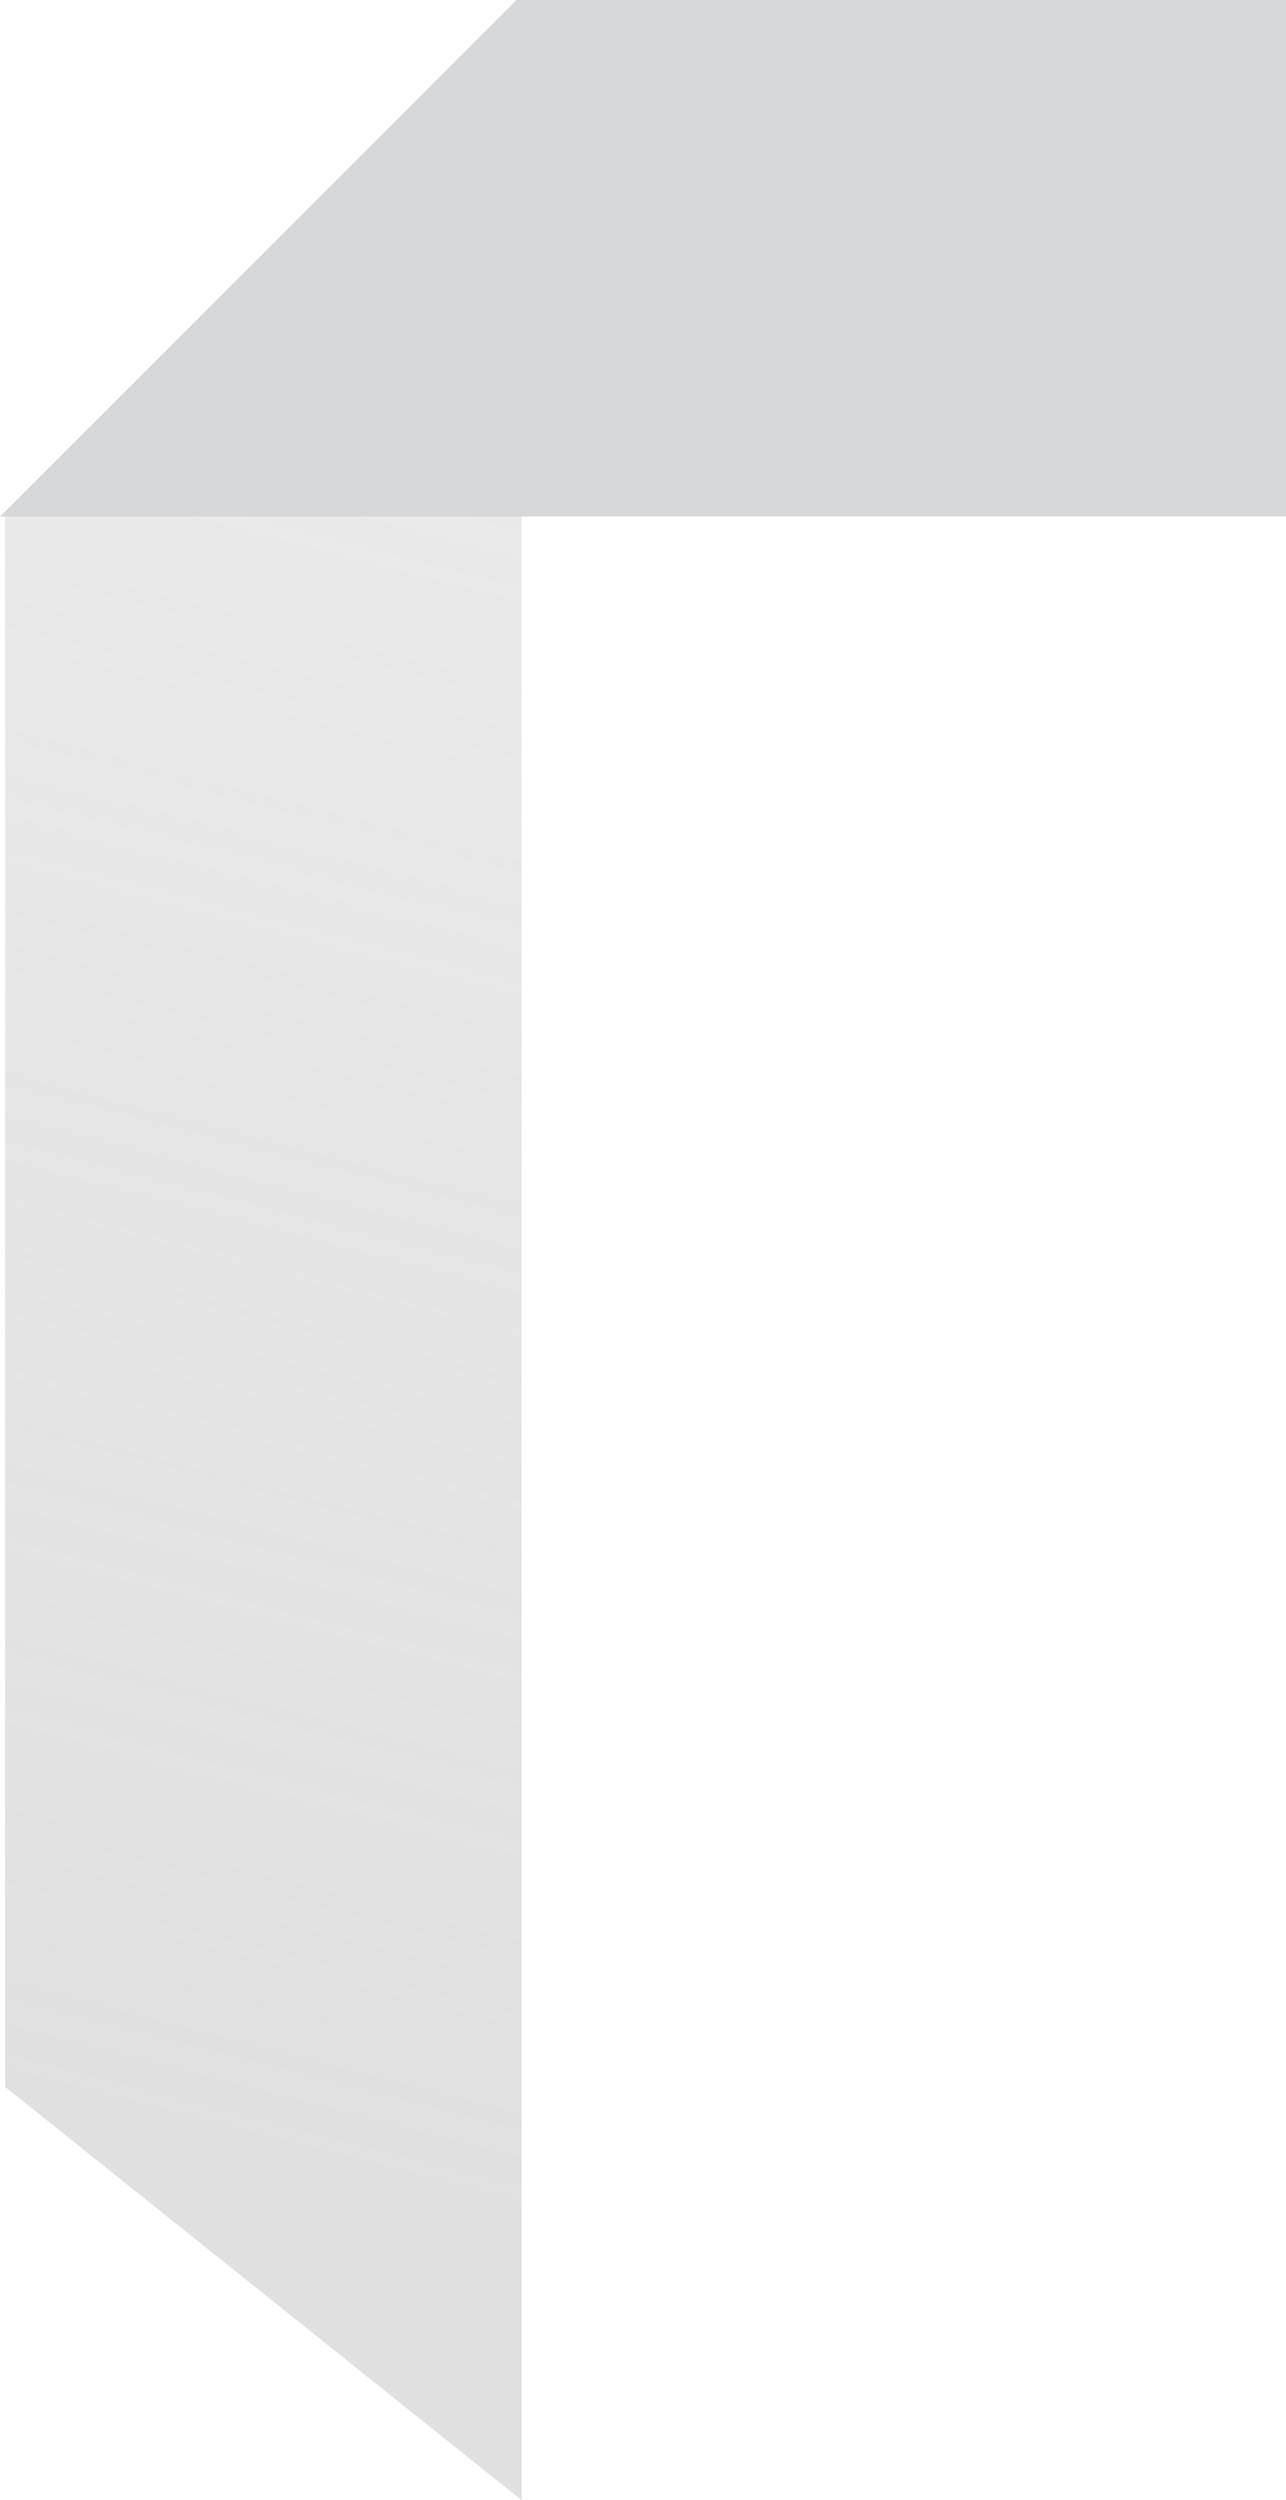
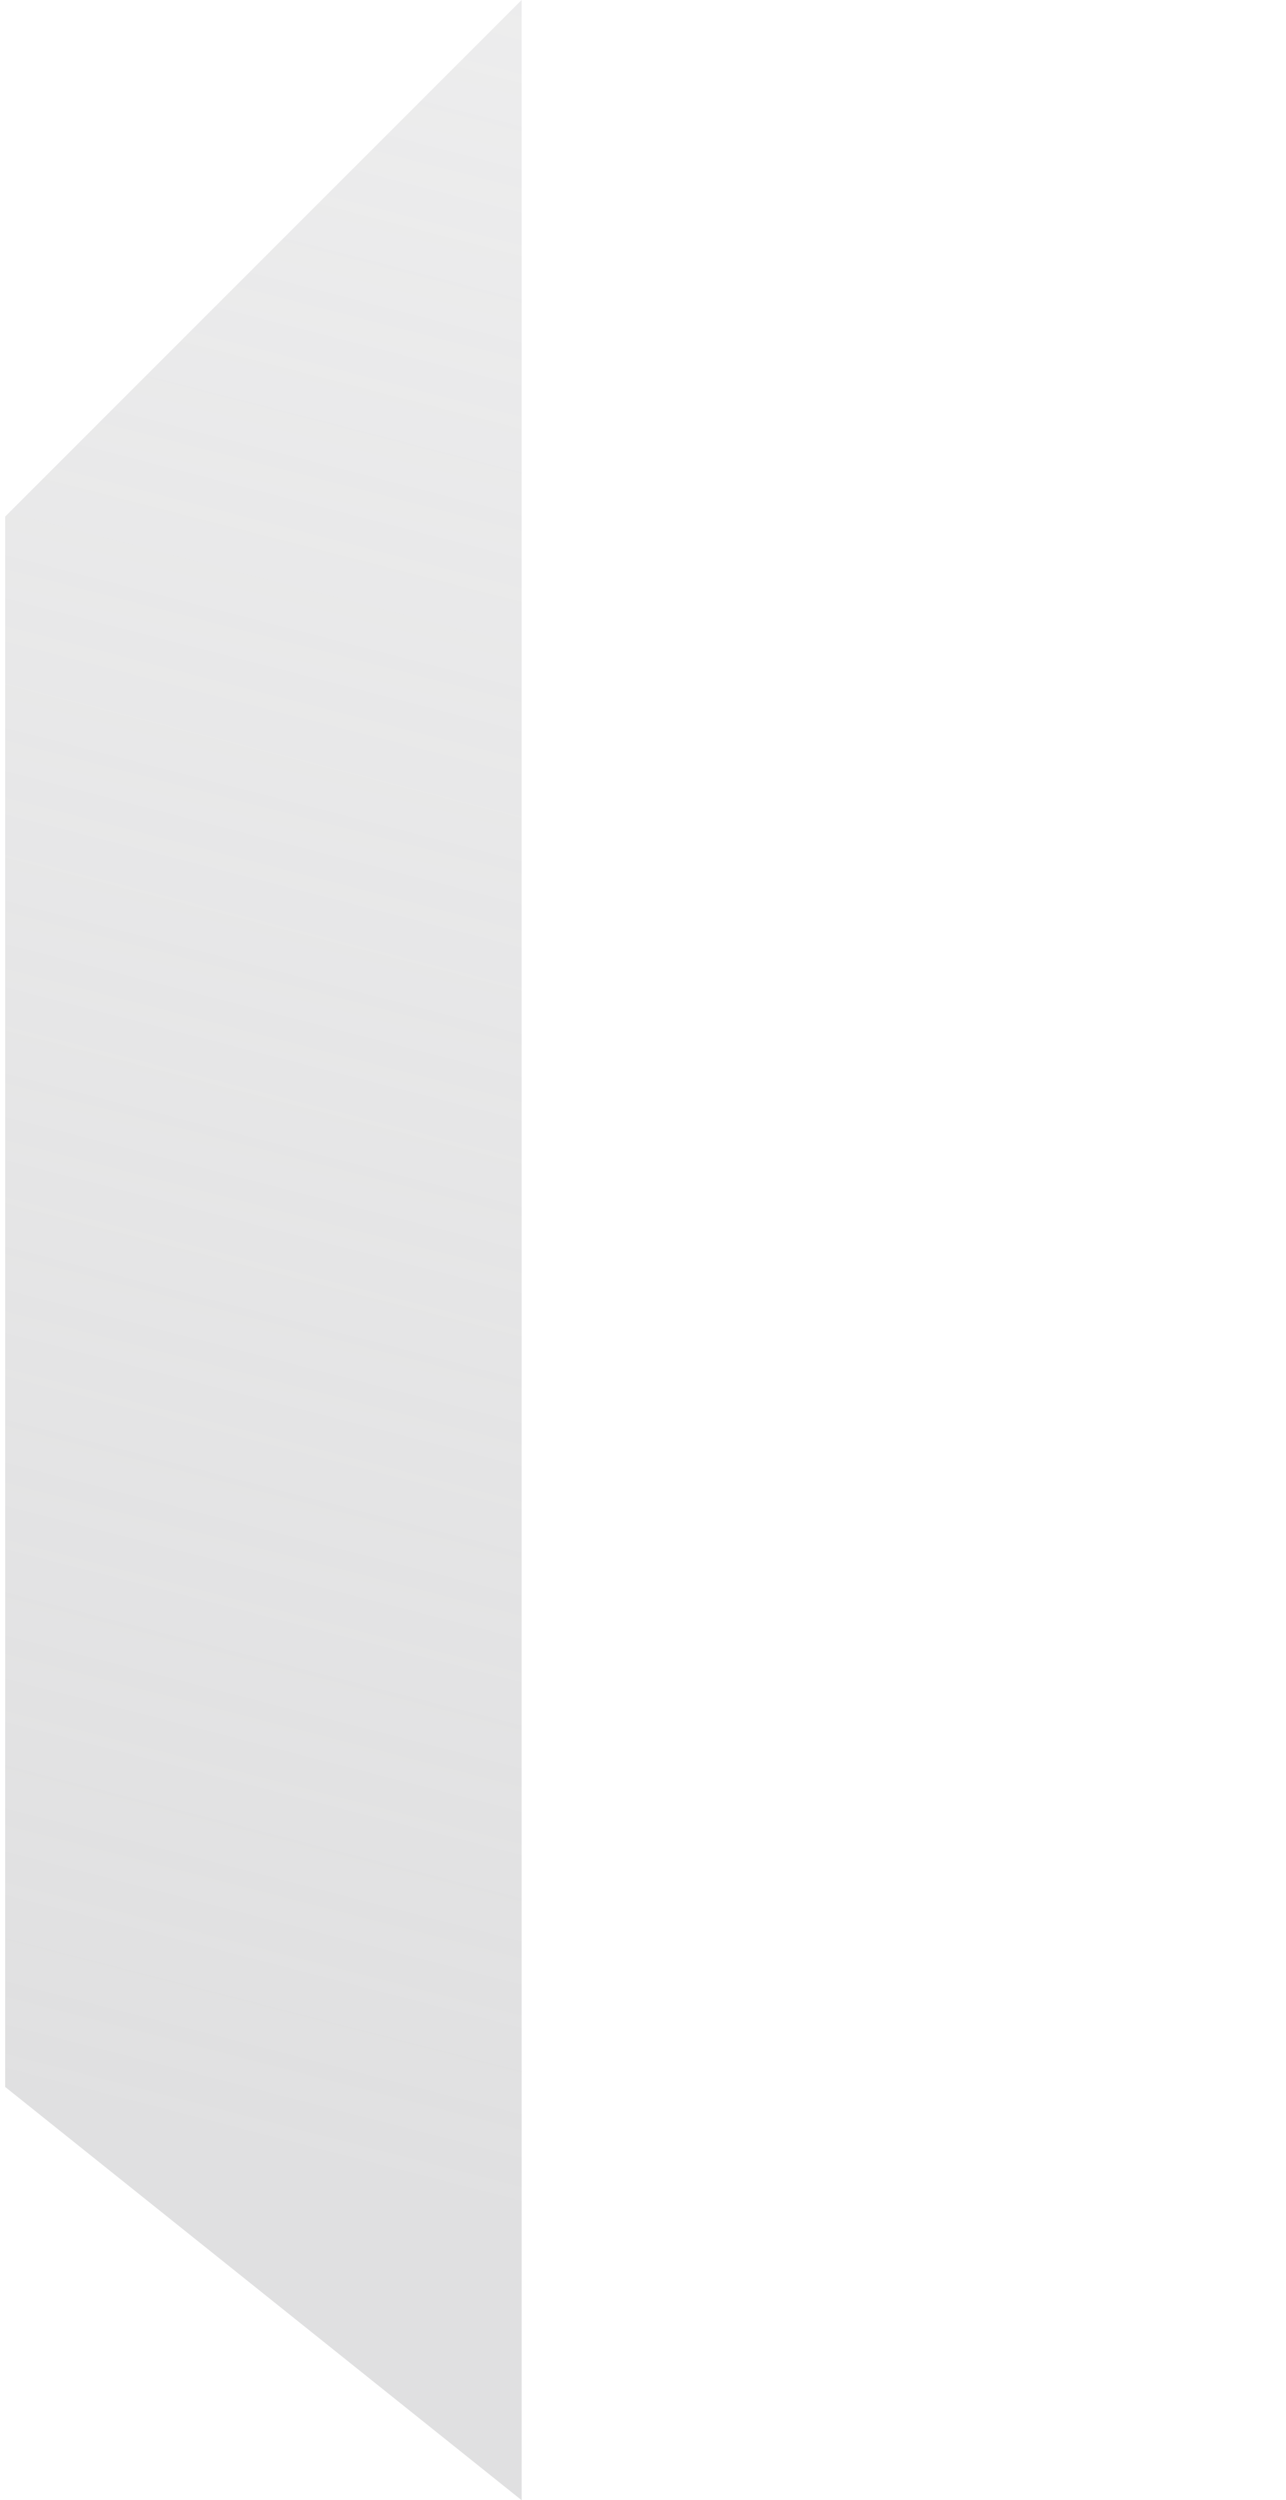
<svg xmlns="http://www.w3.org/2000/svg" width="249" height="484" viewBox="0 0 249 484" fill="none">
  <path opacity="0.5" d="M1 100L1 404L101 484L101 -4.37114e-06L1 100Z" fill="url(#paint0_linear_885_8108)" />
-   <path d="M100 0H249V100H0L100 0Z" fill="#D6D8DA" />
  <defs>
    <linearGradient id="paint0_linear_885_8108" x1="18" y1="413" x2="147" y2="-87" gradientUnits="userSpaceOnUse">
      <stop stop-color="#C1C1C3" />
      <stop offset="1" stop-color="#C1C1C3" stop-opacity="0.5" />
    </linearGradient>
  </defs>
</svg>